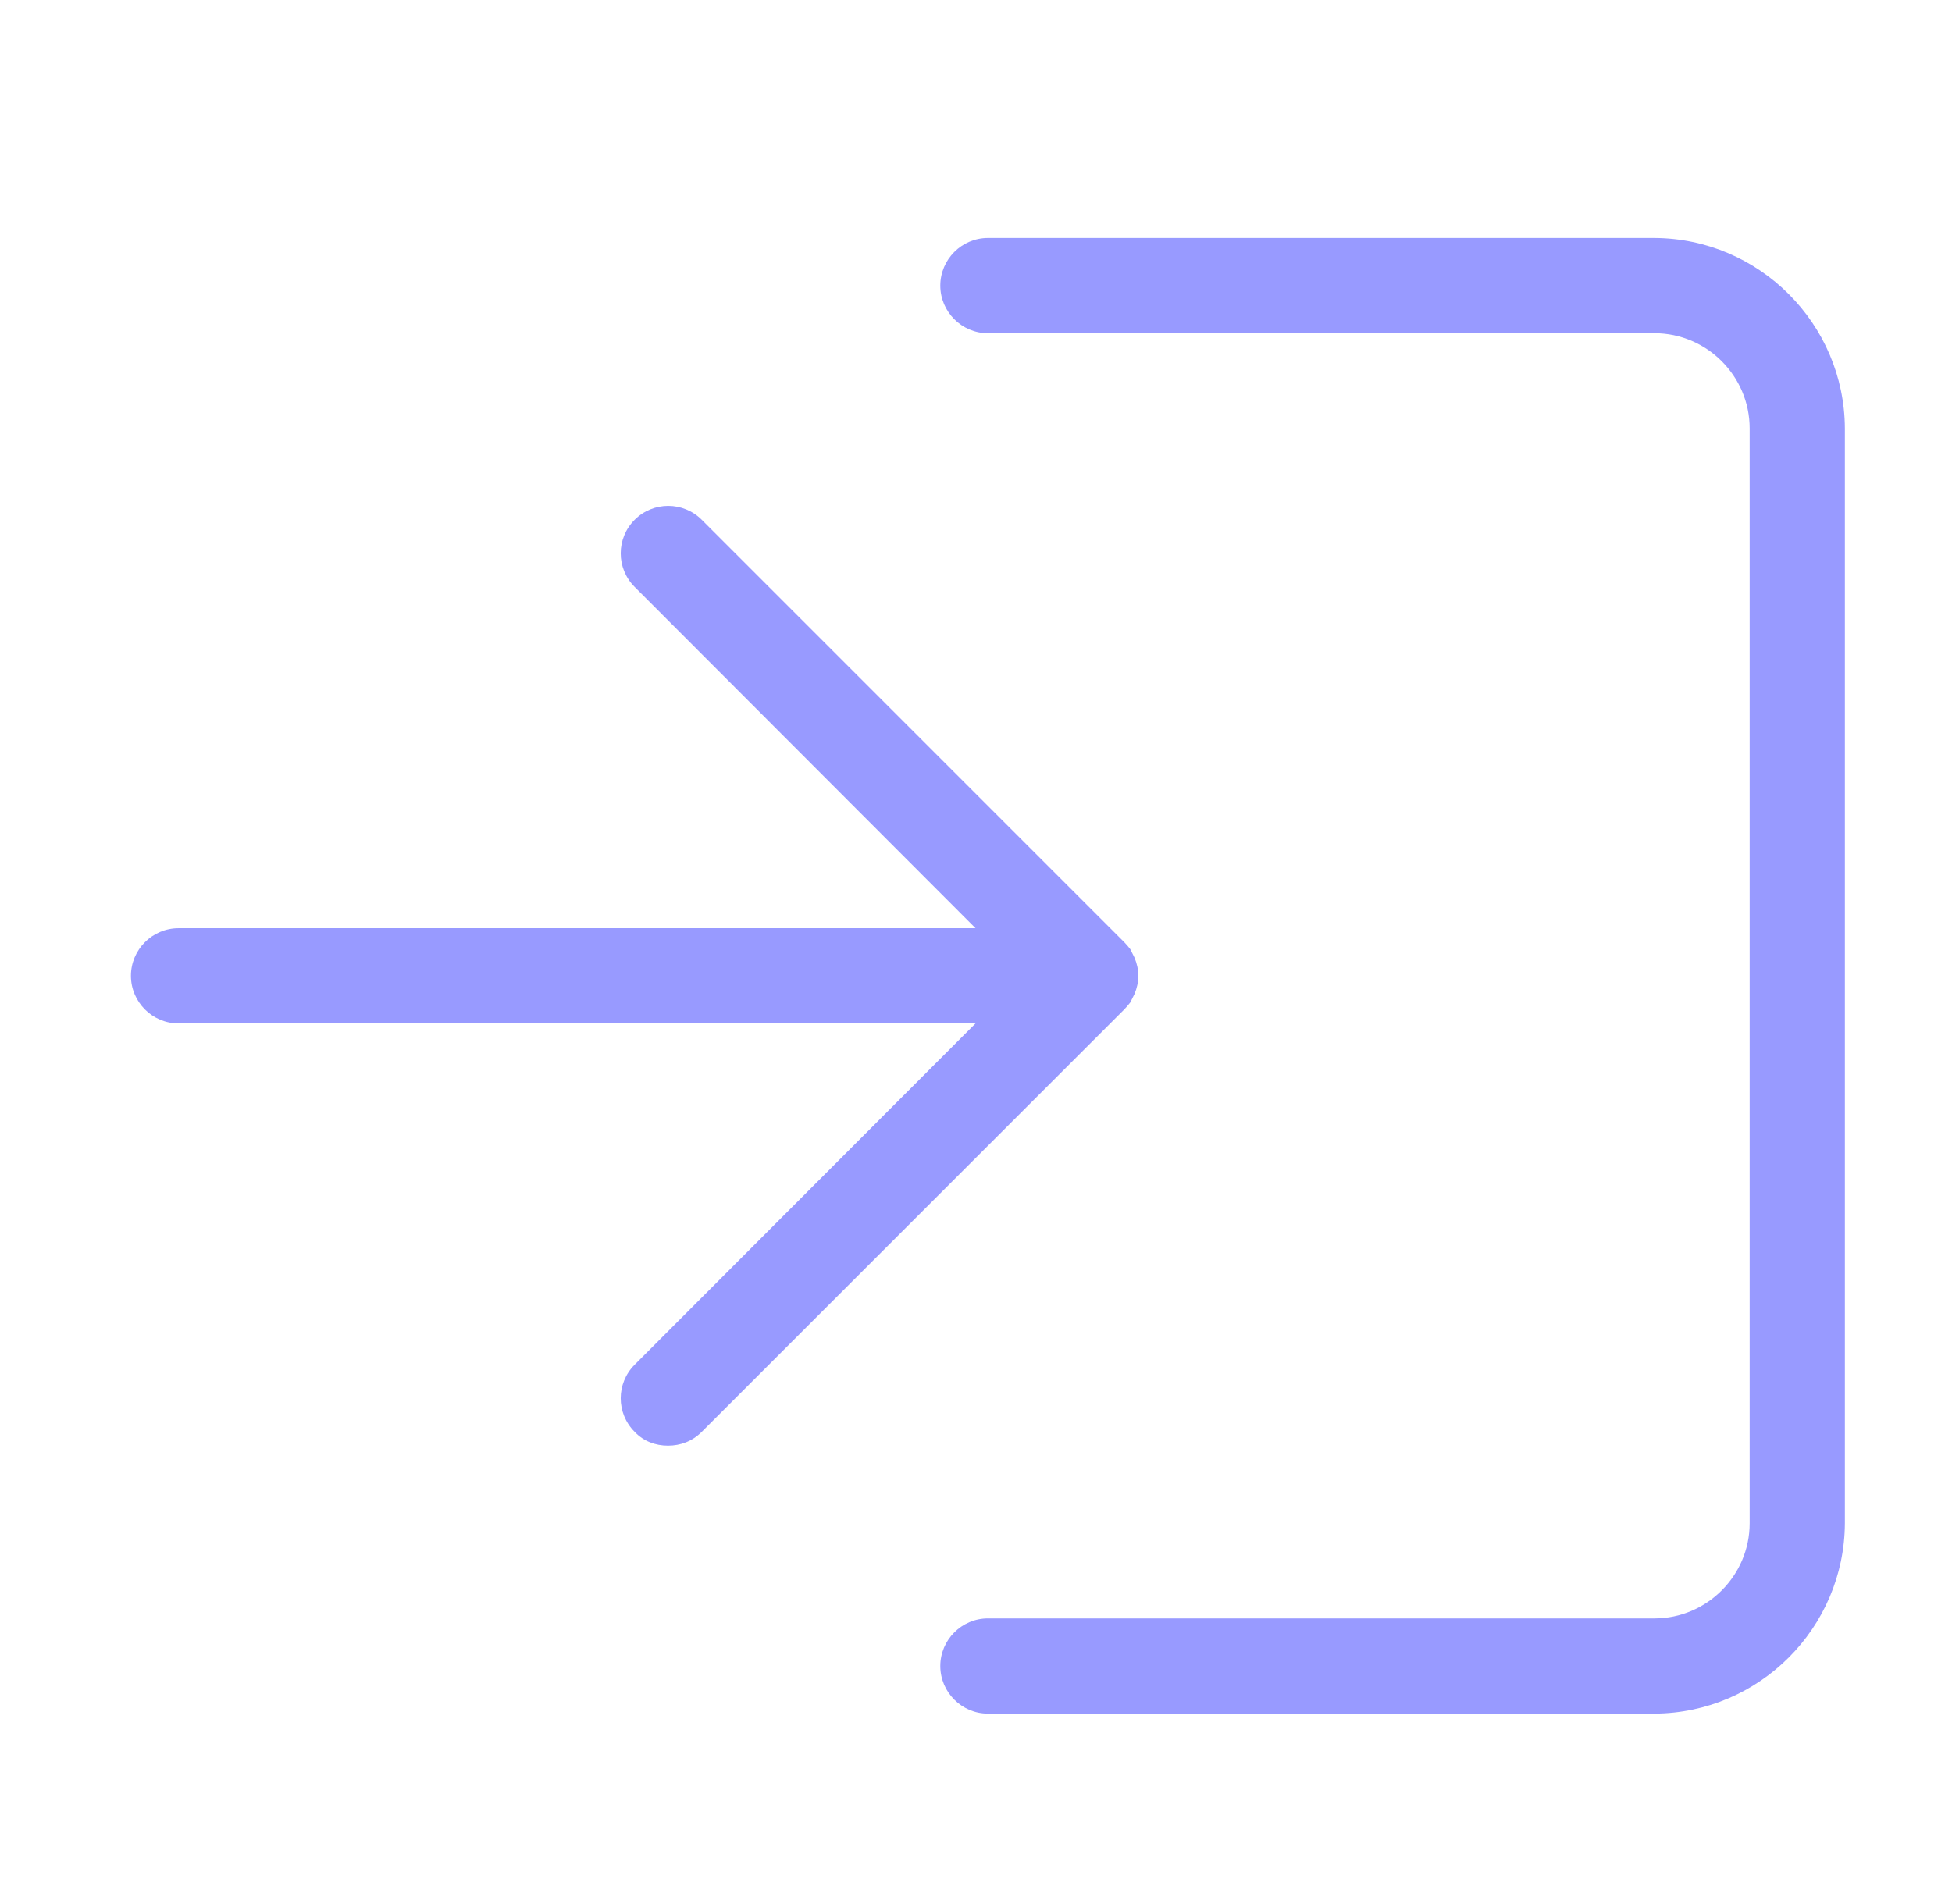
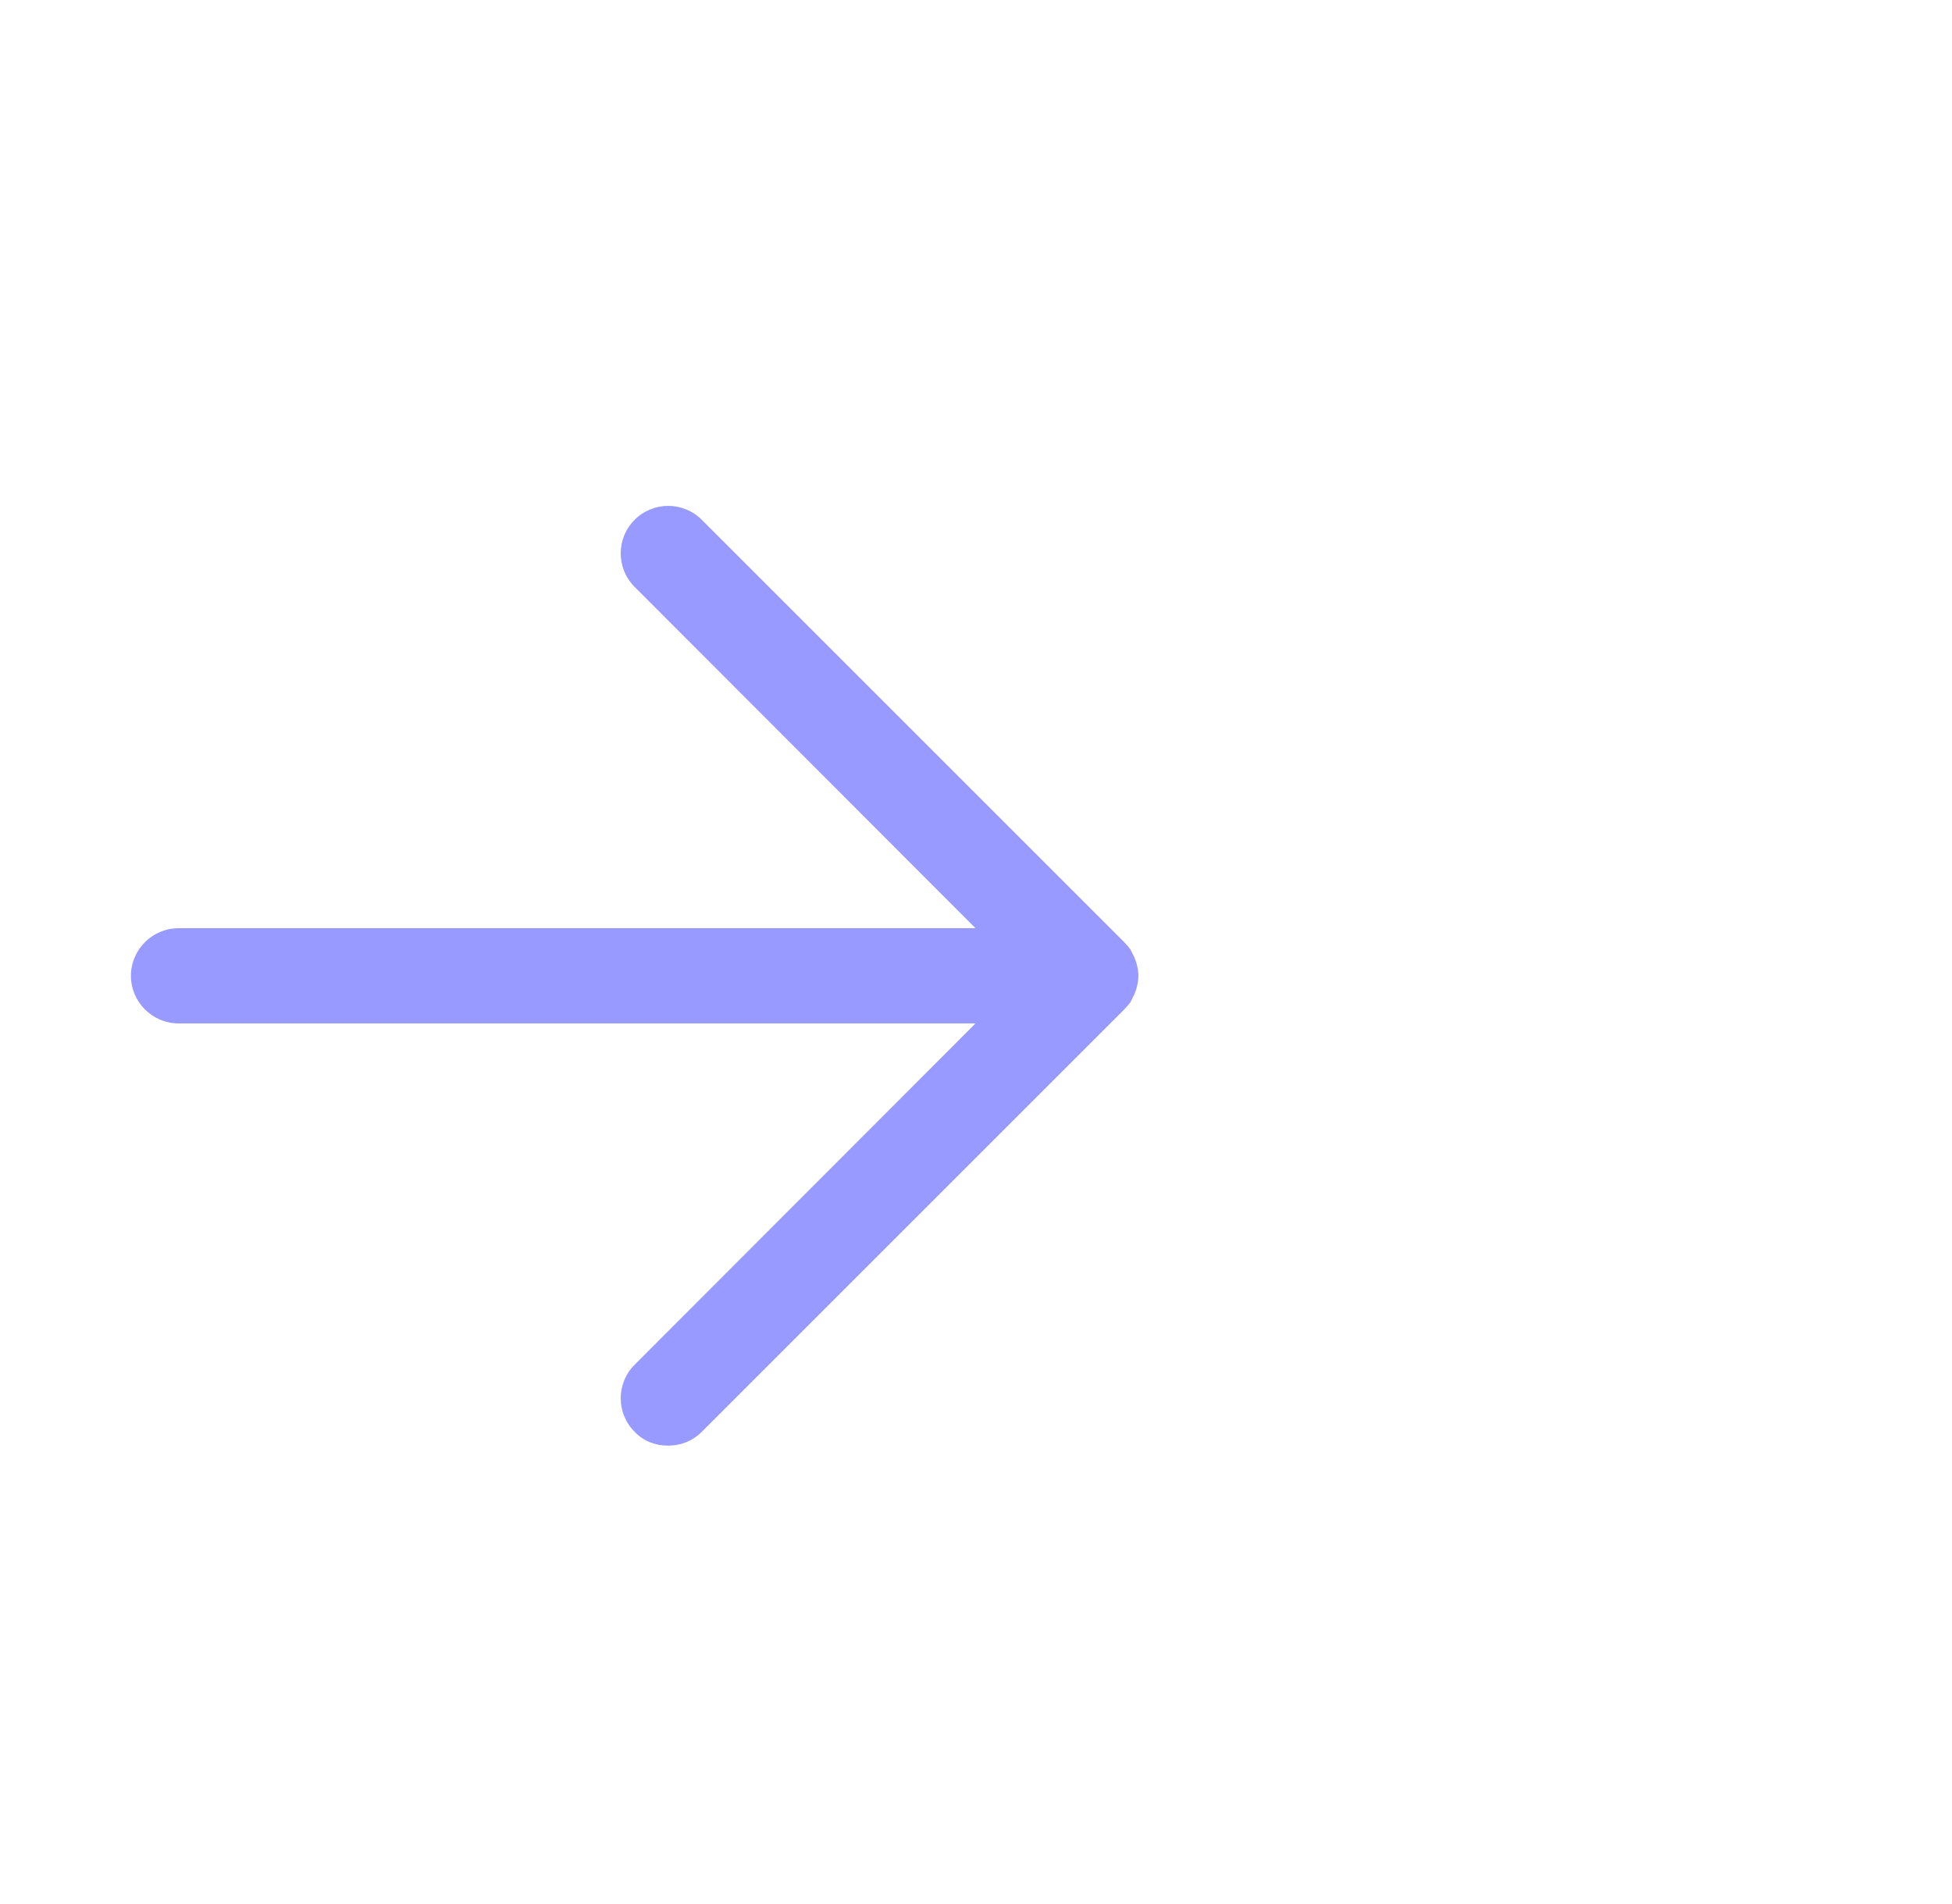
<svg xmlns="http://www.w3.org/2000/svg" width="41" height="40" viewBox="0 0 41 40" fill="none">
-   <path d="M38.75 9V32C38.74 34.2 36.95 35.99 34.75 36H20.75C20.2 36 19.75 35.55 19.75 35C19.75 34.45 20.2 34 20.75 34H34.75C35.85 34 36.75 33.1 36.75 32V9C36.75 7.9 35.85 7 34.75 7H20.75C20.2 7 19.75 6.55 19.75 6C19.75 5.45 20.2 5 20.75 5H34.75C36.95 5.01 38.74 6.8 38.75 9Z" fill="#989AFF" />
  <path d="M23.91 20.5C23.91 20.63 23.88 20.76 23.83 20.88C23.8 20.94 23.77 21 23.74 21.06C23.7 21.11 23.66 21.16 23.61 21.21L14.74 30.08C14.54 30.28 14.29 30.37 14.03 30.37C13.77 30.37 13.52 30.28 13.33 30.08C12.94 29.69 12.94 29.06 13.33 28.67L20.49 21.5H3.75C3.2 21.5 2.75 21.05 2.75 20.5C2.75 19.95 3.2 19.5 3.75 19.5H20.49L13.33 12.33C12.94 11.94 12.94 11.31 13.33 10.92C13.72 10.53 14.35 10.53 14.74 10.92L23.57 19.75C23.57 19.75 23.6 19.78 23.61 19.79C23.66 19.84 23.7 19.89 23.74 19.94C23.77 20 23.8 20.06 23.83 20.12C23.88 20.24 23.91 20.37 23.91 20.5Z" fill="#989AFF" />
</svg>